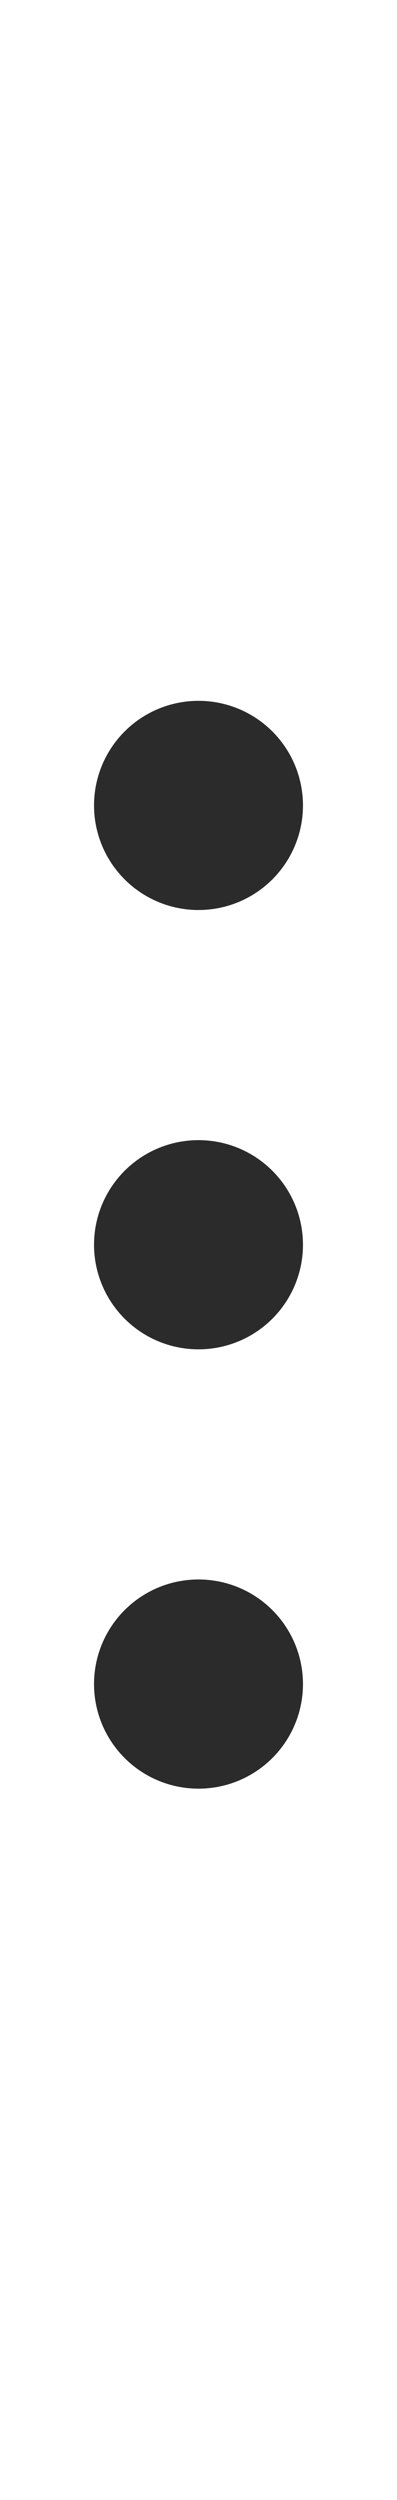
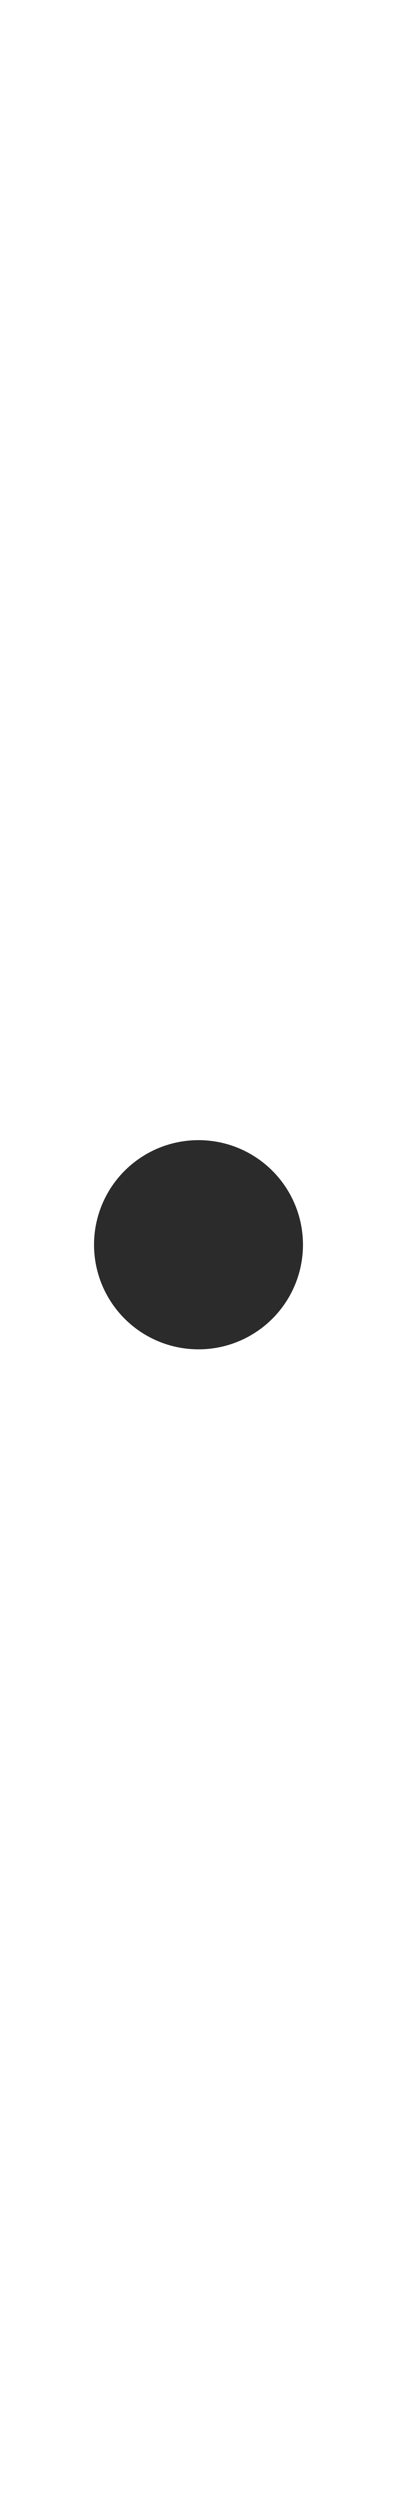
<svg xmlns="http://www.w3.org/2000/svg" version="1.1" id="Layer_1" x="0px" y="0px" viewBox="0 0 3.8 23.9" style="enable-background:new 0 0 3.8 23.9;" xml:space="preserve">
  <style type="text/css">
	.st0{fill:#2B2B2B;}
</style>
  <g>
-     <circle class="st0" cx="1.9" cy="7.7" r="1" />
    <circle class="st0" cx="1.9" cy="11.9" r="1" />
-     <circle class="st0" cx="1.9" cy="16.1" r="1" />
  </g>
</svg>